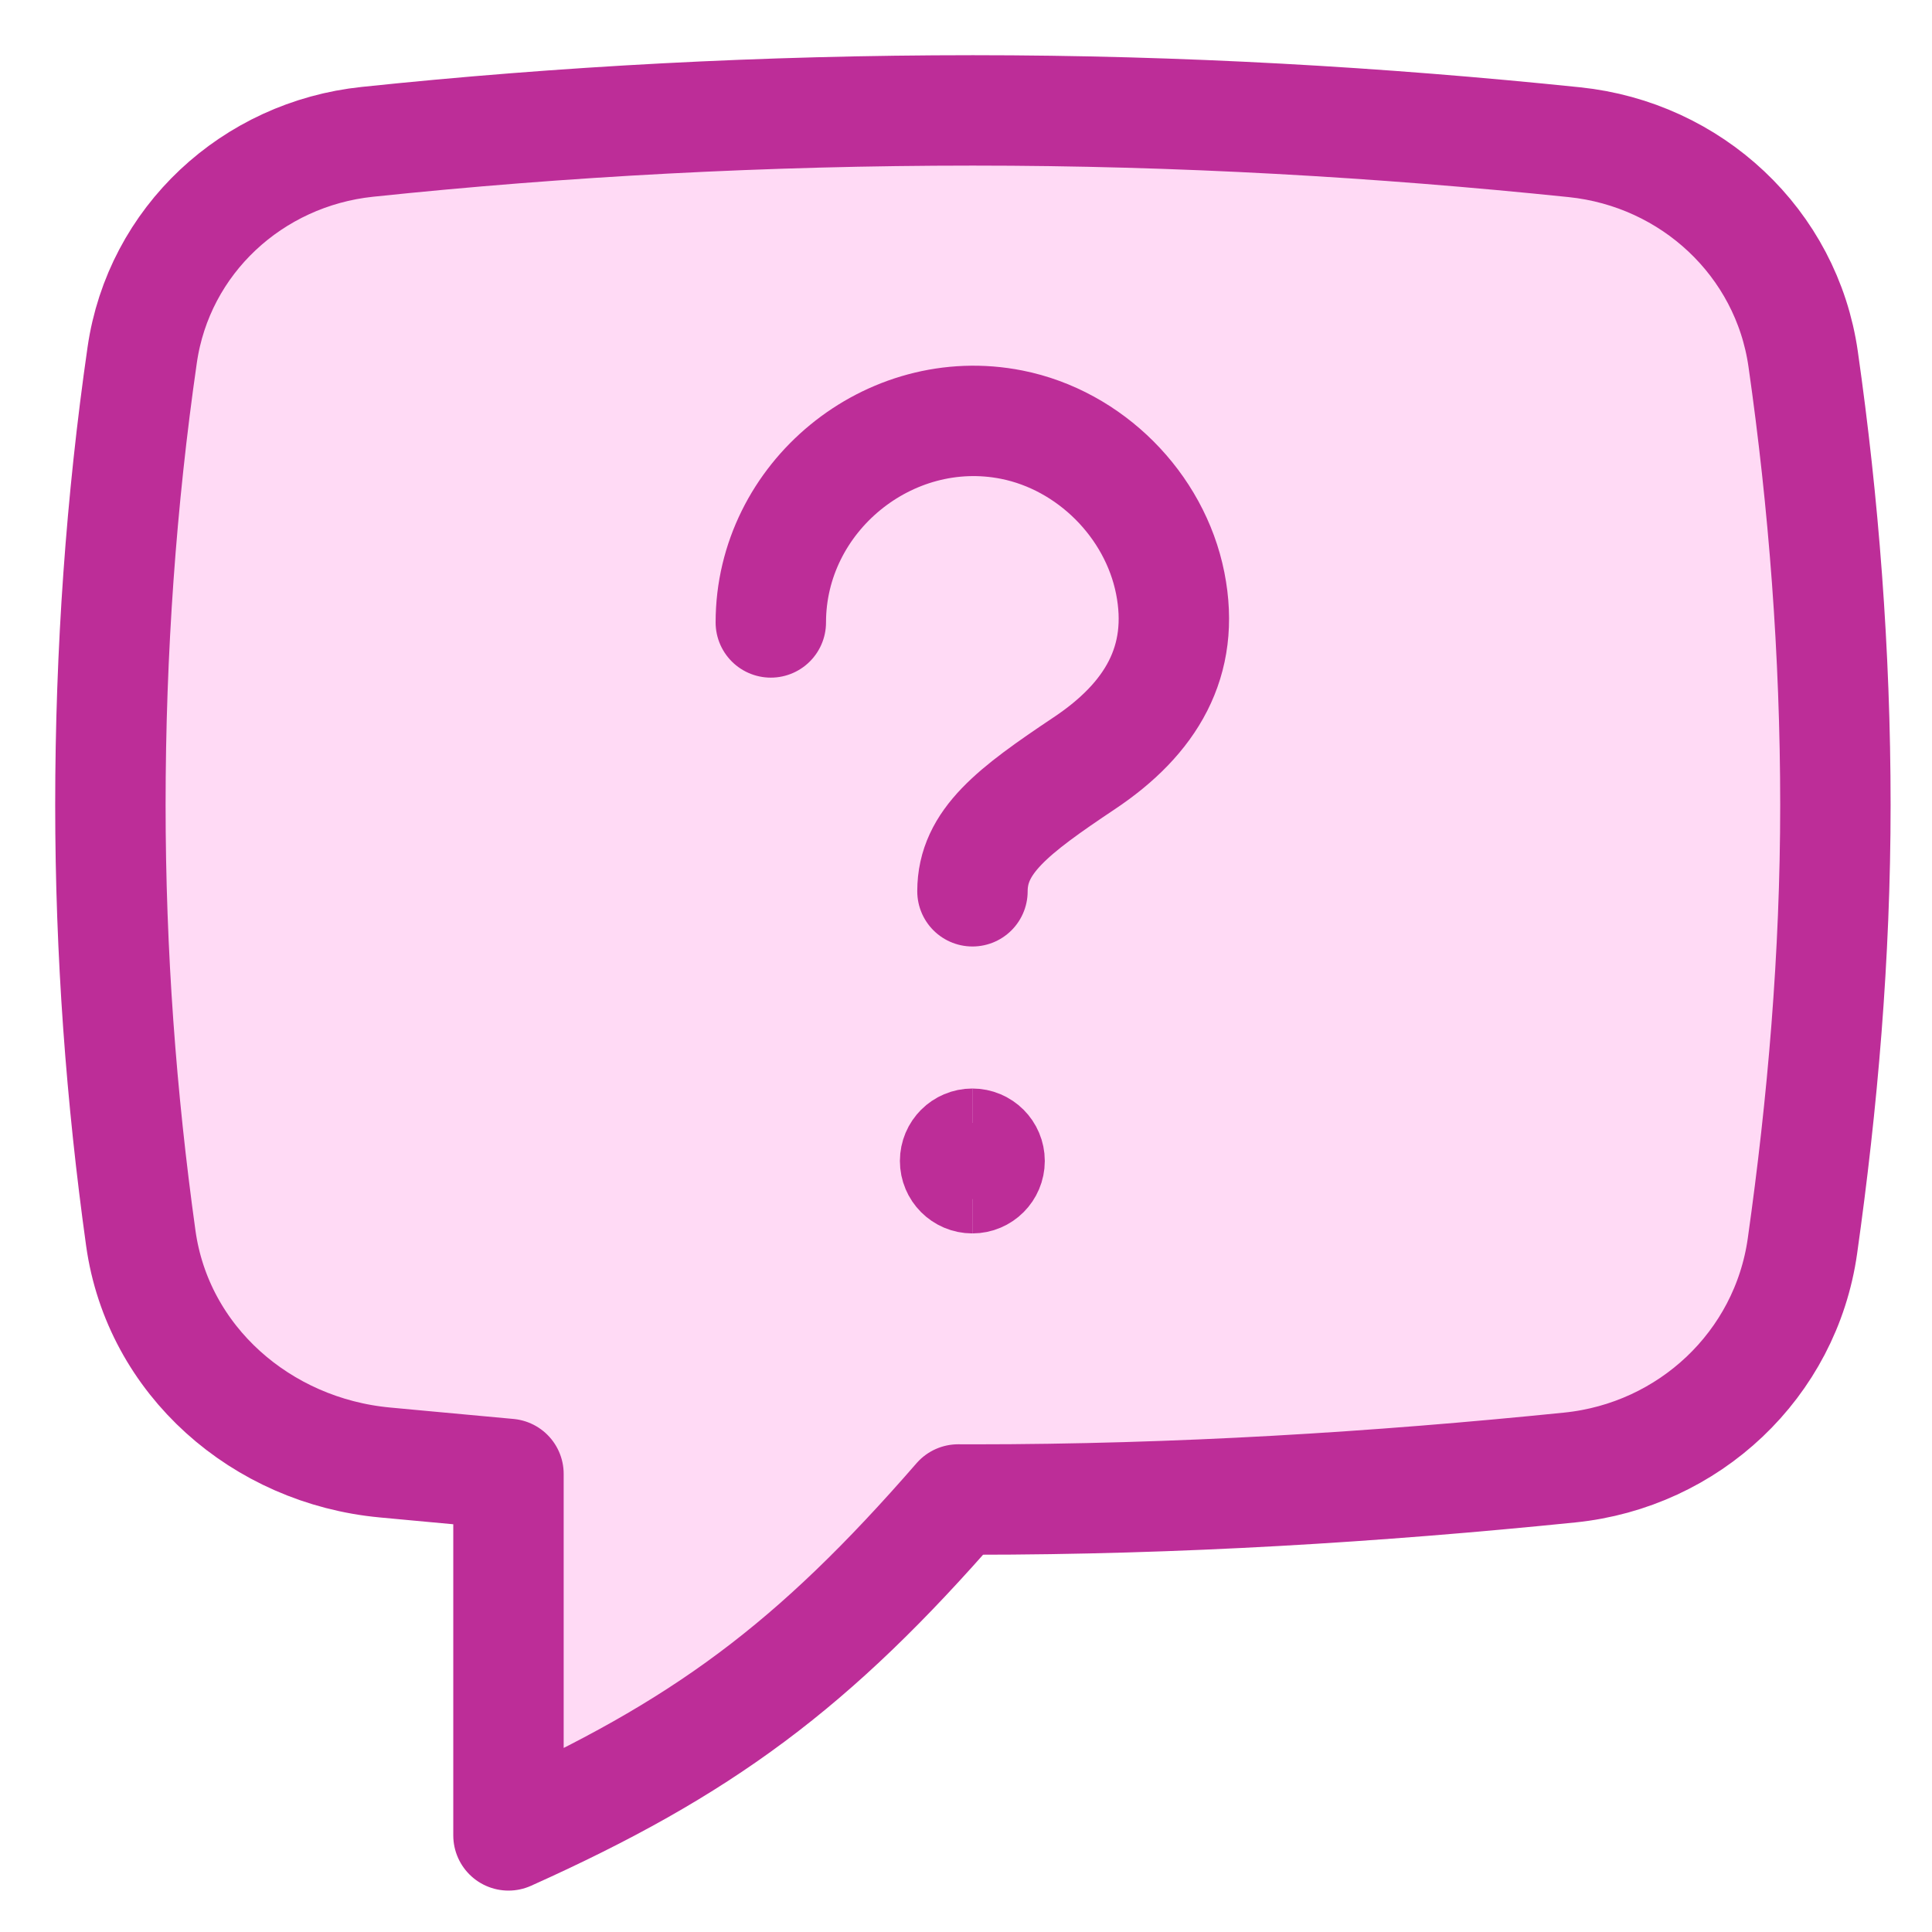
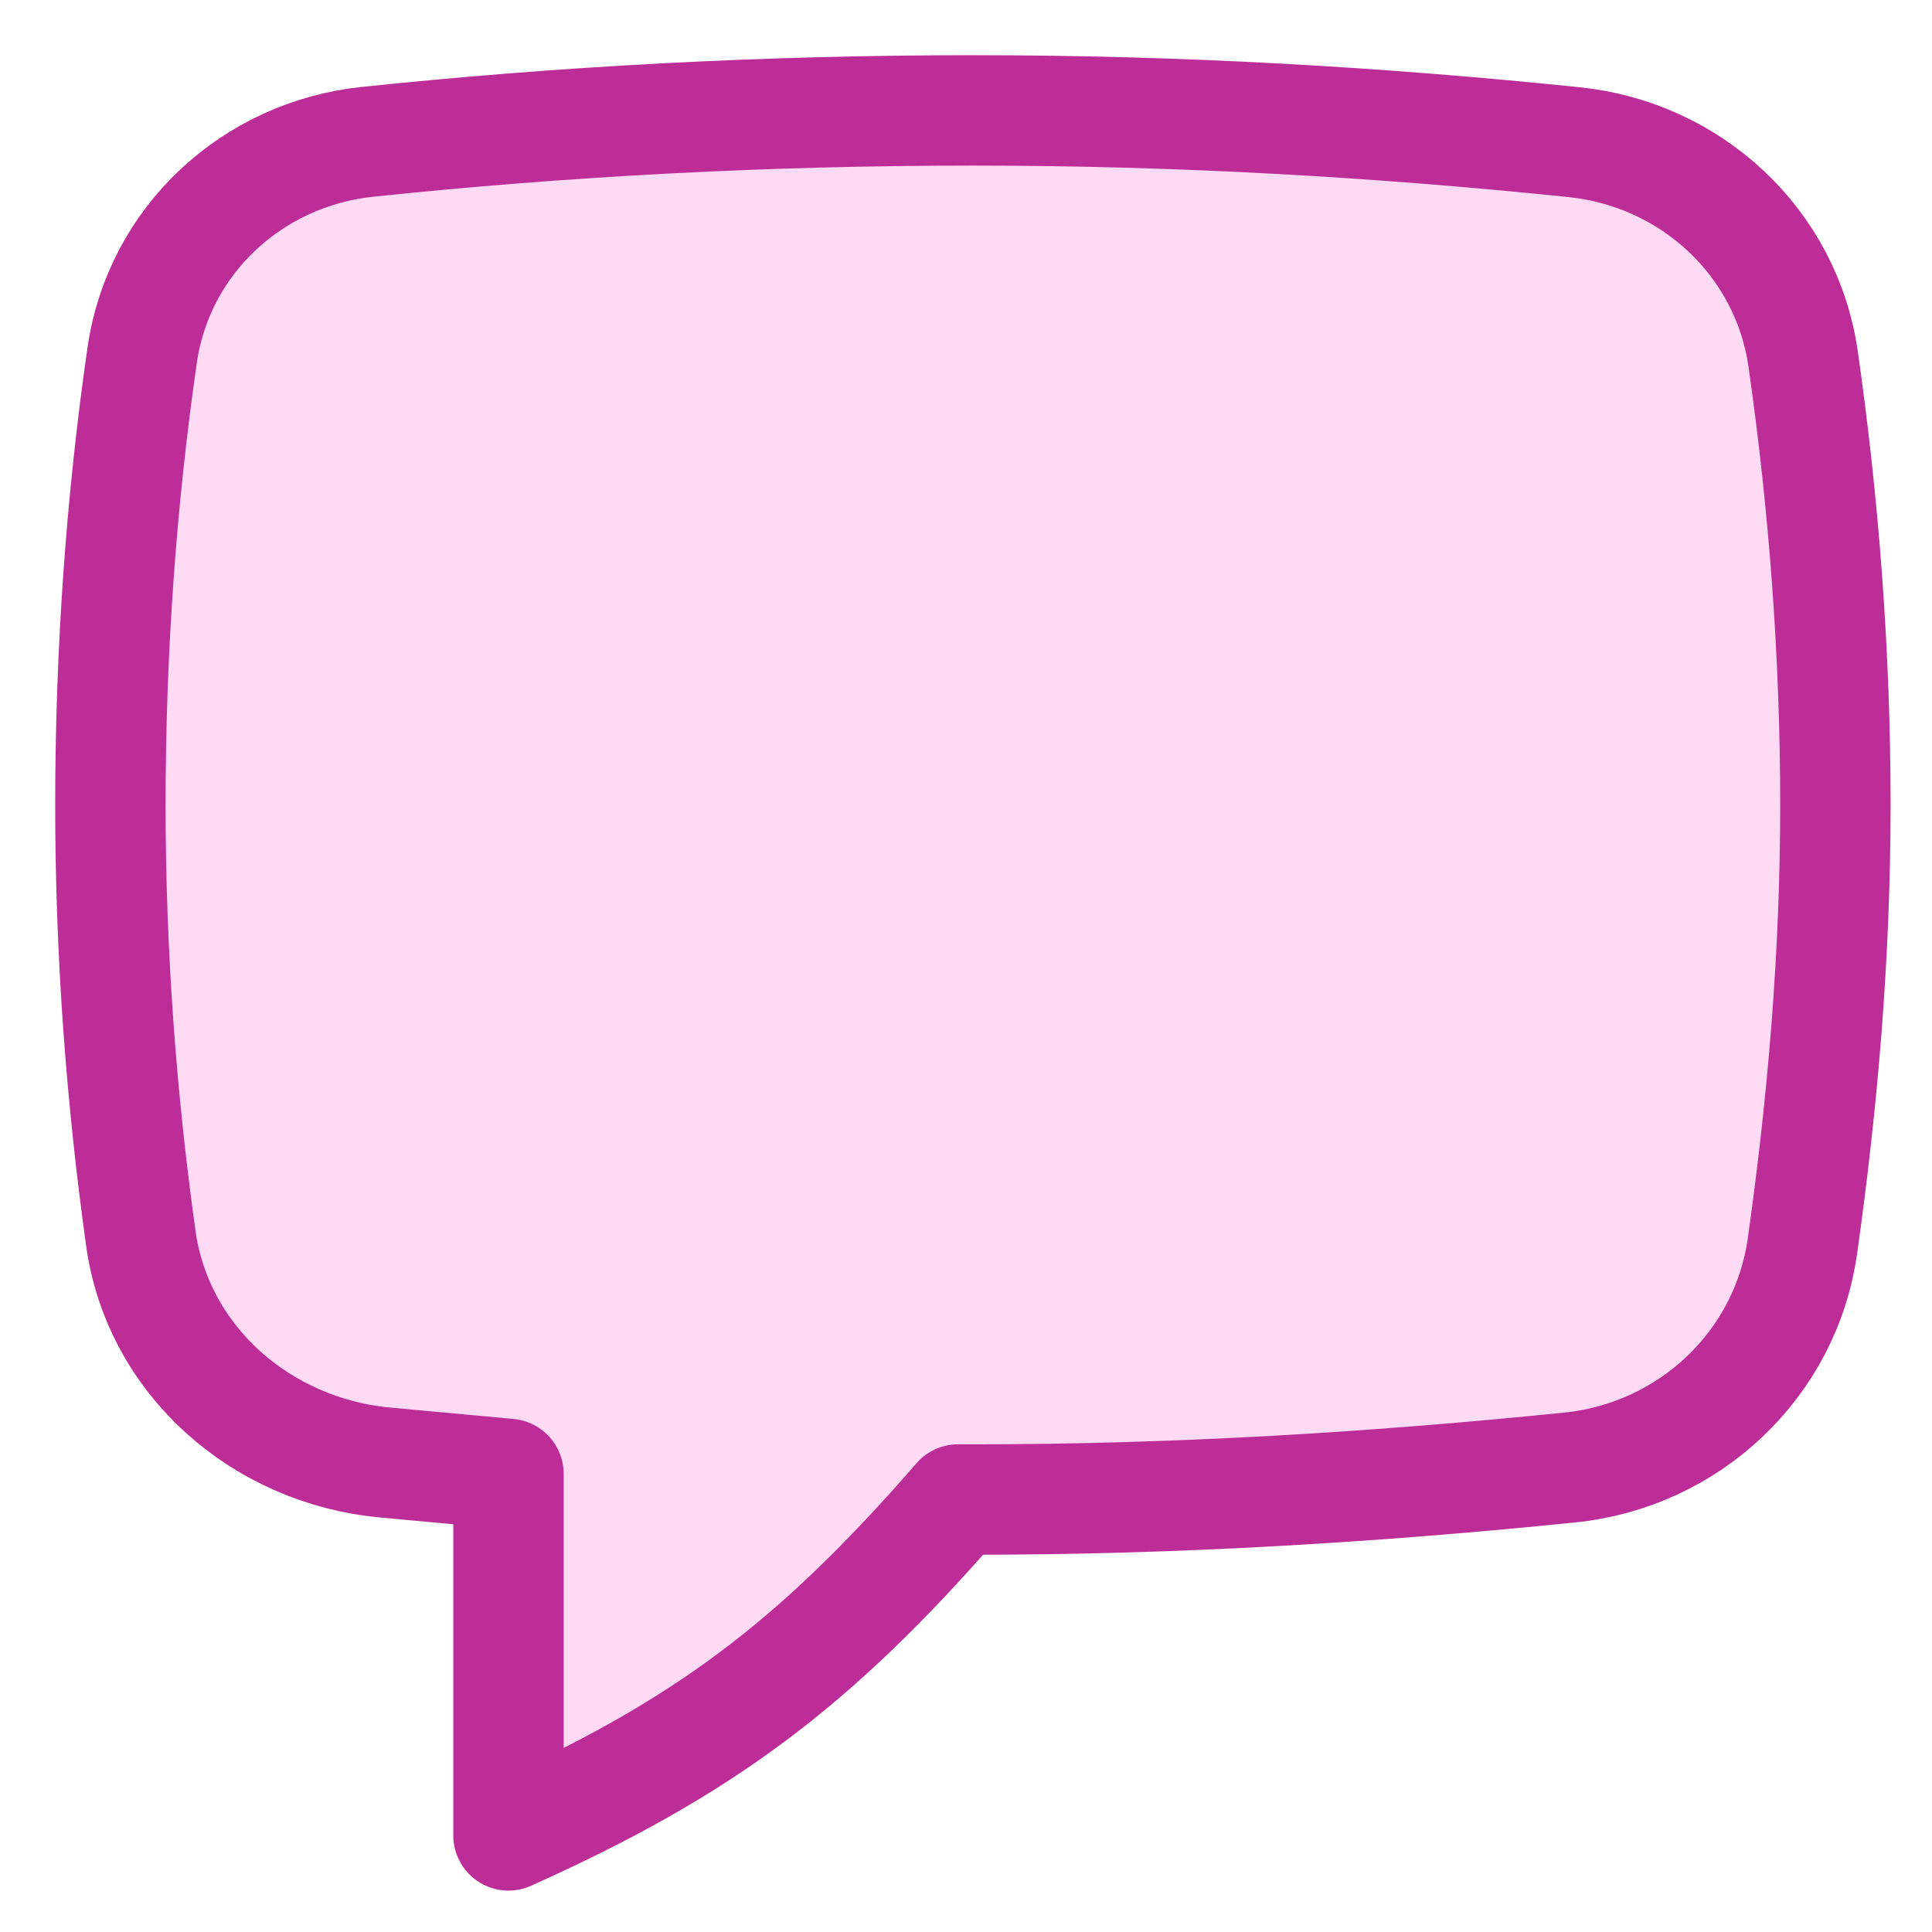
<svg xmlns="http://www.w3.org/2000/svg" width="70" height="70" viewBox="0 0 70 70" fill="none">
  <path d="M13.943 52.988C9.475 52.572 5.72 49.304 5.101 44.86C4.393 39.775 4 34.547 4 29.165C4 23.594 4.394 18.111 5.152 12.862C5.751 8.711 9.139 5.577 13.311 5.139C20.358 4.399 27.721 4 35.25 4C42.756 4 49.989 4.423 57.042 5.152C61.284 5.591 64.73 8.79 65.332 13.012C66.076 18.22 66.5 23.642 66.5 29.165C66.5 34.645 66.036 39.972 65.306 45.145C64.698 49.448 61.197 52.732 56.874 53.171C49.889 53.881 42.687 54.331 35.25 54.331C35.072 54.331 34.894 54.33 34.716 54.329C29.472 60.362 25.451 63.343 18.423 66.5V53.403C17.284 53.3 16.151 53.194 15.025 53.089C14.663 53.055 14.303 53.022 13.943 52.988Z" fill="#FFDAF5" stroke="#BD2D98" stroke-width="4" stroke-linecap="round" stroke-linejoin="round" />
-   <path d="M35.234 32.293C35.234 30.488 36.702 29.38 39.292 27.649C41.695 26.044 42.962 23.961 42.399 21.127C41.835 18.293 39.493 15.951 36.659 15.387C32.21 14.502 27.928 18.016 27.928 22.552" stroke="#BD2D98" stroke-width="4" stroke-linecap="round" stroke-linejoin="round" />
-   <path d="M35.23 42.689C34.885 42.689 34.605 42.409 34.605 42.064C34.605 41.719 34.885 41.439 35.23 41.439" stroke="#BD2D98" stroke-width="4" />
-   <path d="M35.23 42.689C35.576 42.689 35.855 42.409 35.855 42.064C35.855 41.719 35.576 41.439 35.23 41.439" stroke="#BD2D98" stroke-width="4" />
</svg>